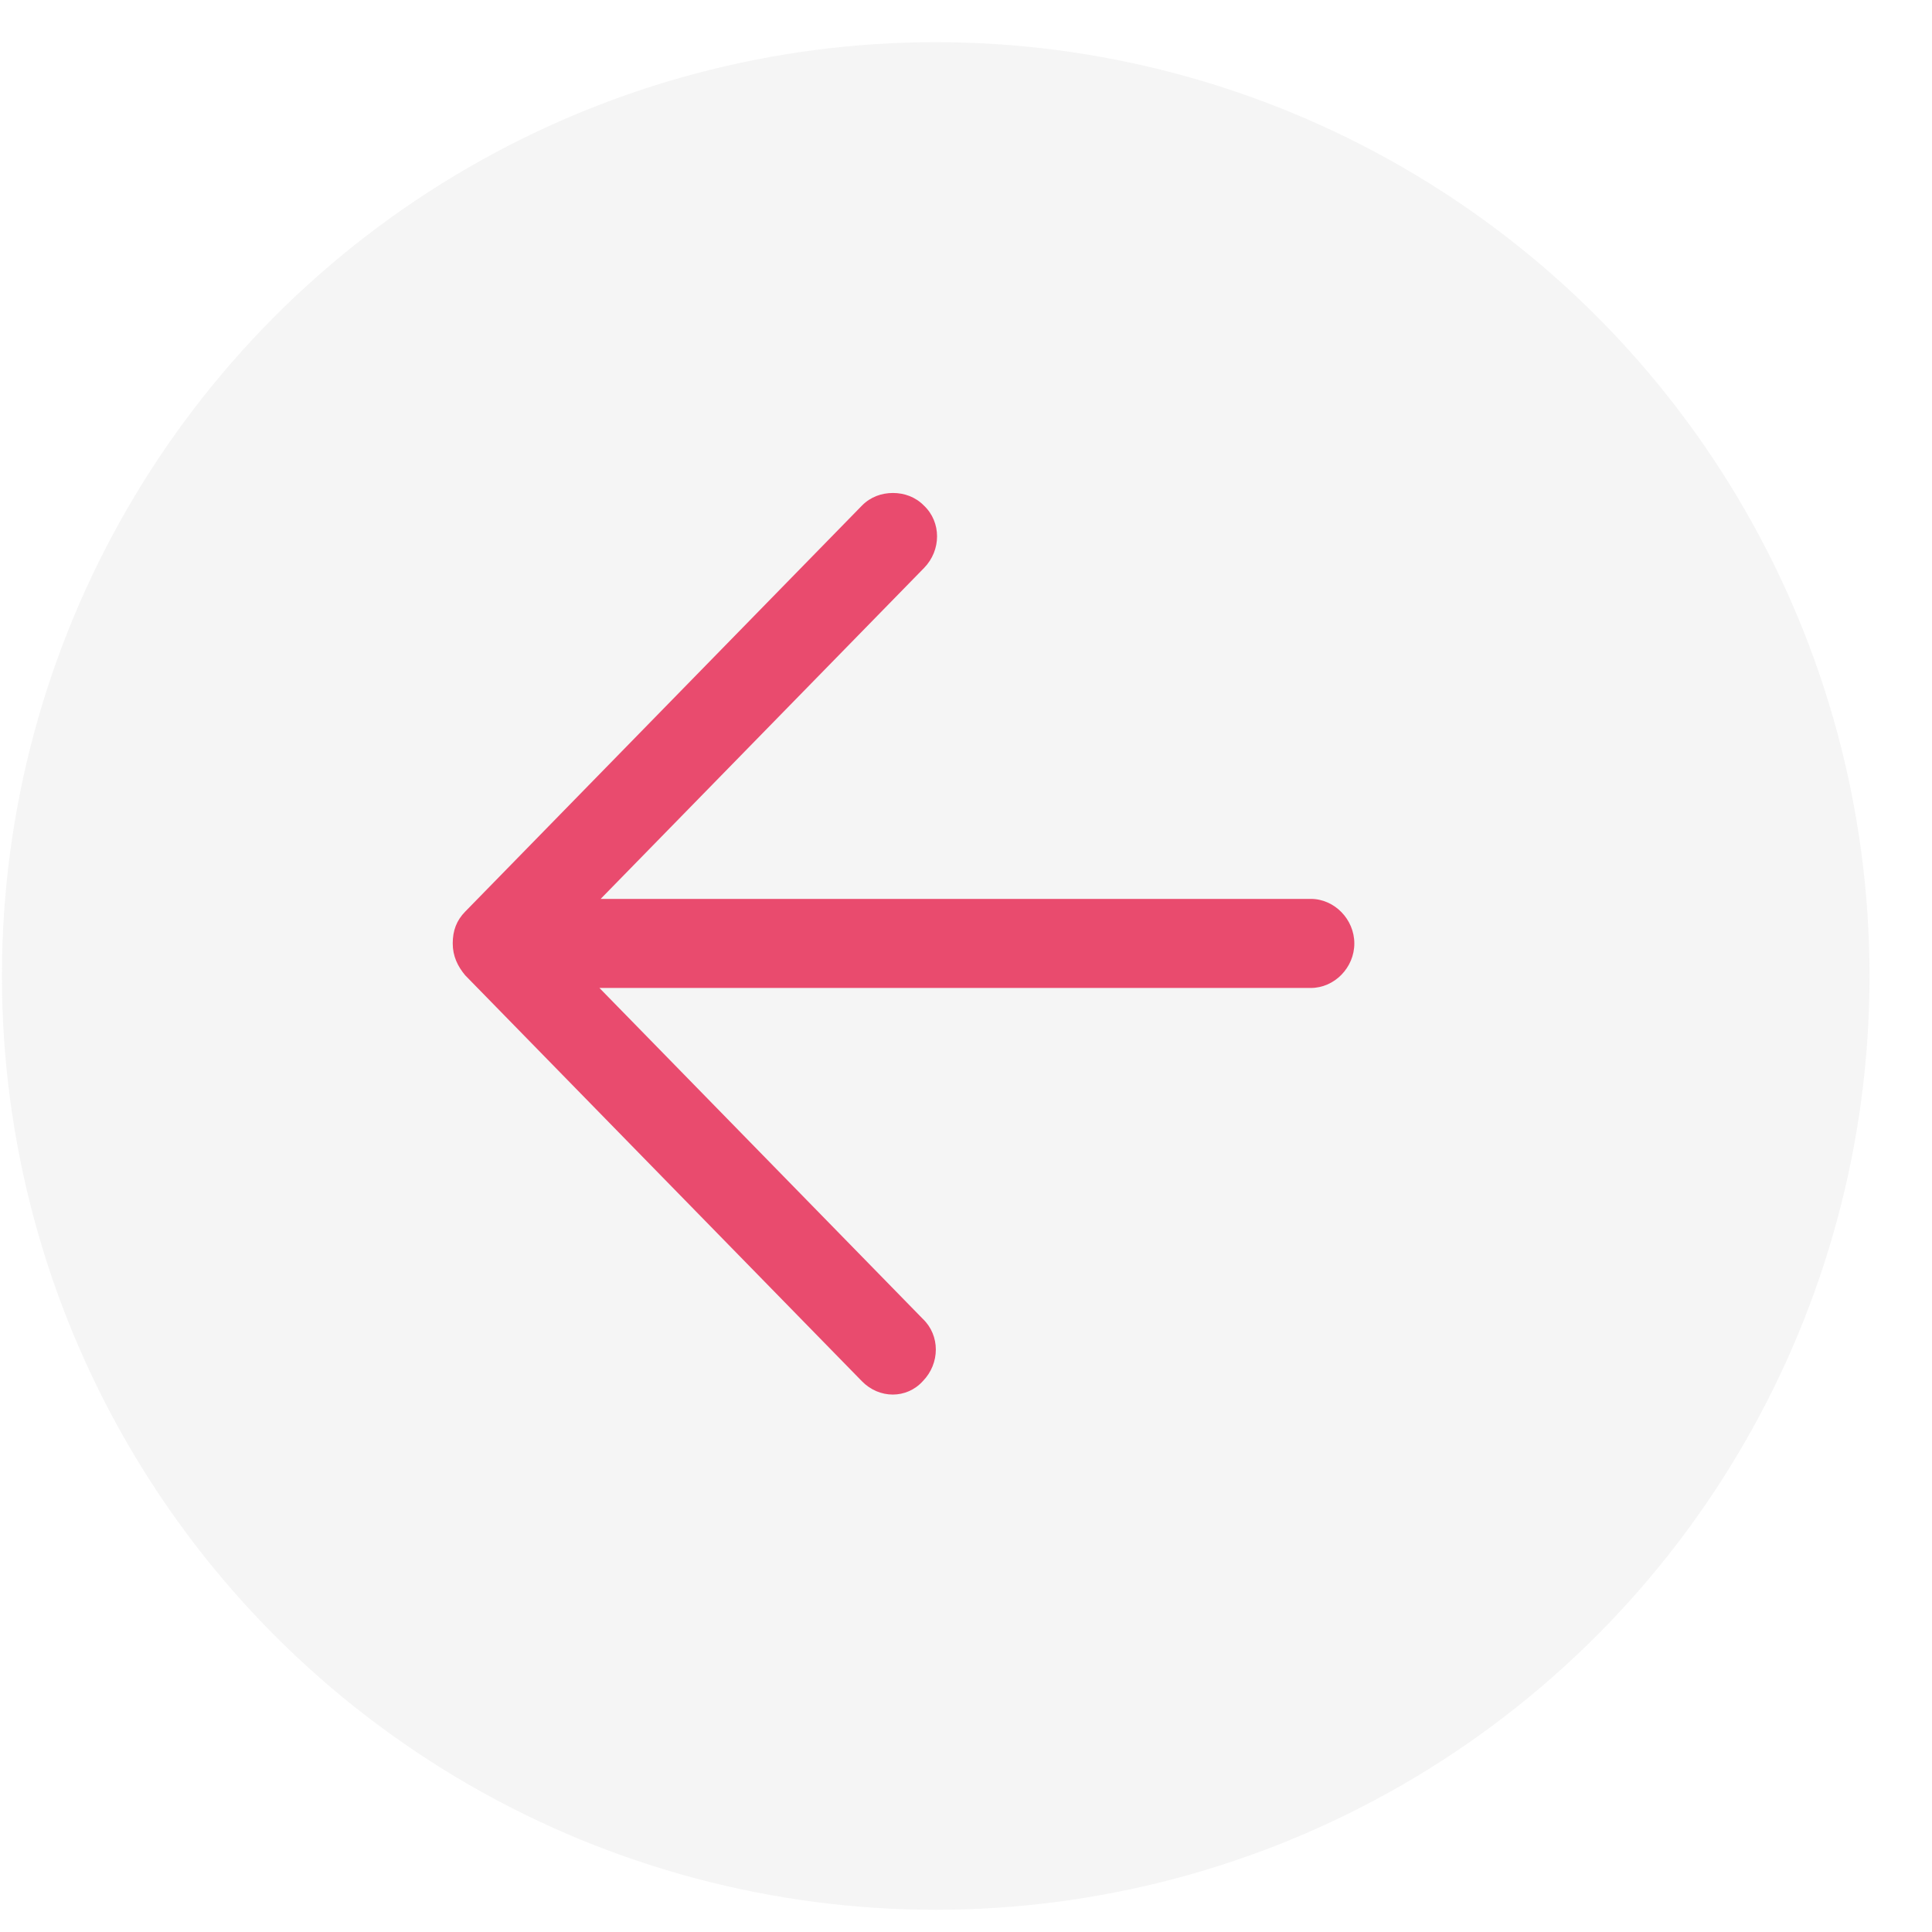
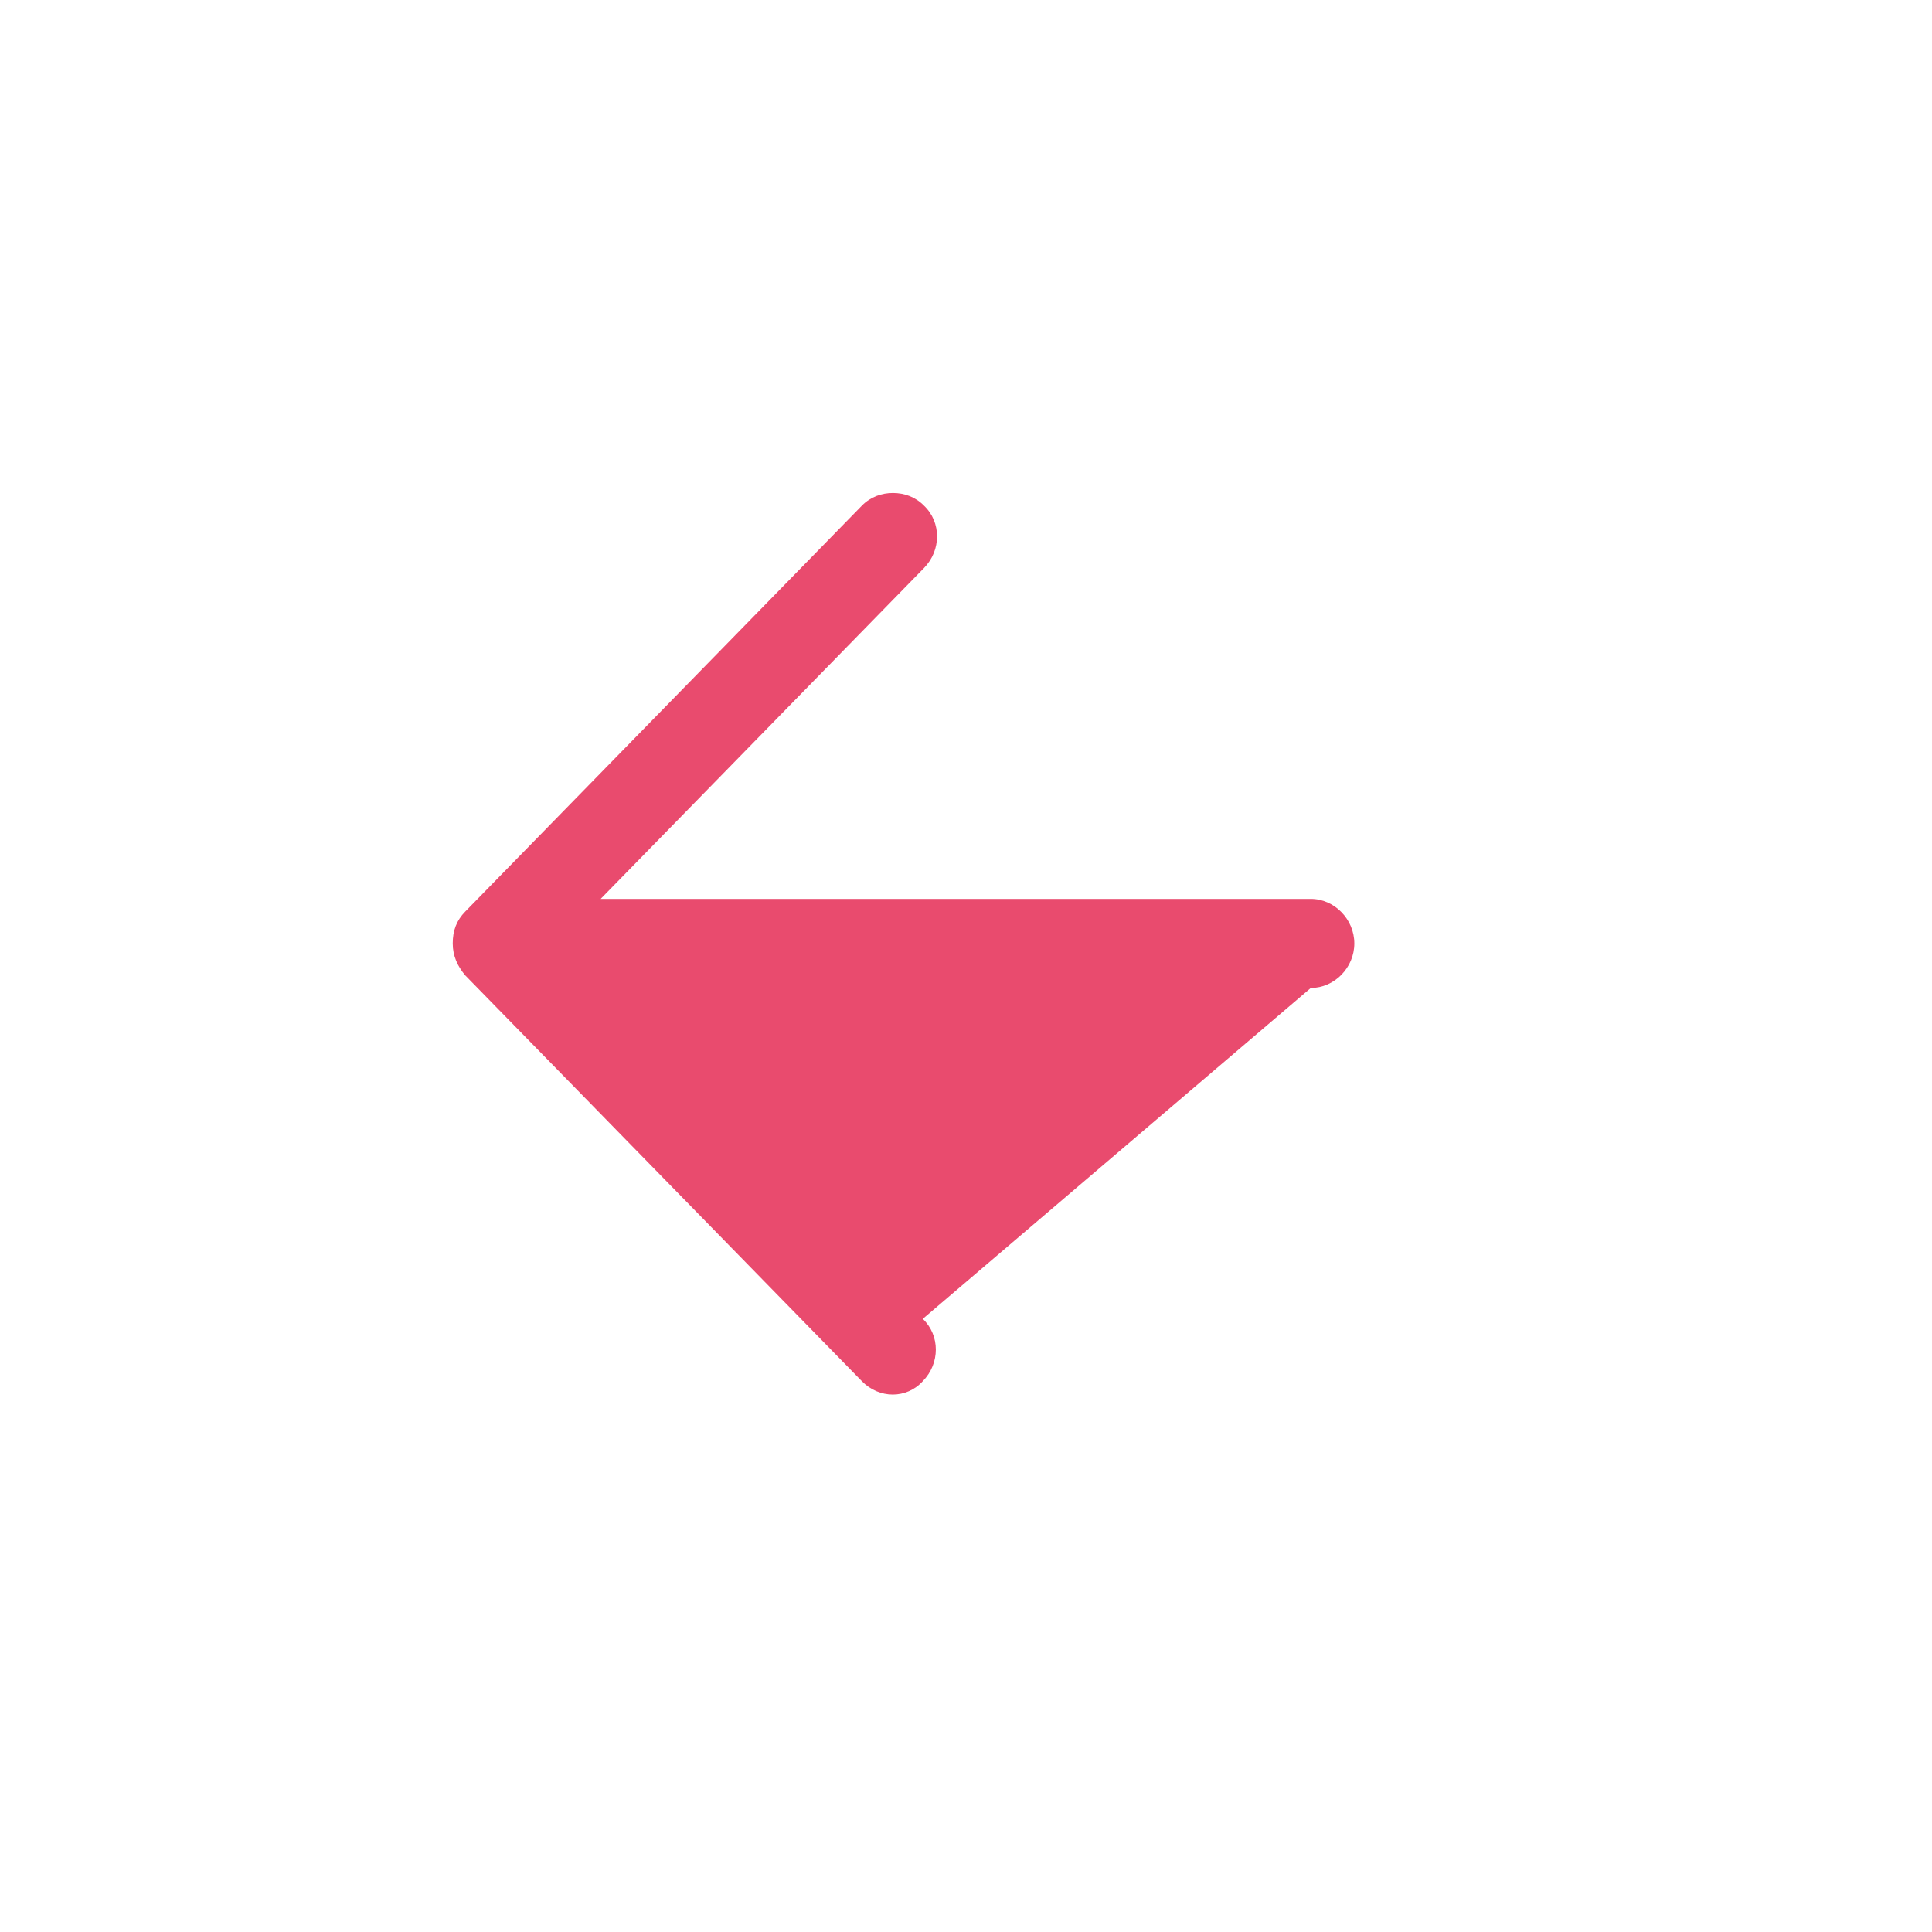
<svg xmlns="http://www.w3.org/2000/svg" width="30" height="30" viewBox="0 0 30 30" fill="none">
-   <circle opacity="0.1" cx="14.5" cy="14.5" r="14.5" transform="matrix(-1 0 0 1 29.03 0.655)" fill="#9D9D9D" />
-   <path d="M7.223 15.144L13.383 21.447C13.653 21.724 14.078 21.724 14.329 21.447C14.599 21.171 14.599 20.736 14.329 20.479L9.308 15.341L20.354 15.341C20.721 15.341 21.03 15.025 21.03 14.65C21.03 14.275 20.721 13.958 20.354 13.958L9.327 13.958L14.348 8.82C14.618 8.544 14.618 8.108 14.348 7.852C14.213 7.714 14.039 7.655 13.865 7.655C13.692 7.655 13.518 7.714 13.383 7.852L7.223 14.156C7.088 14.294 7.03 14.452 7.03 14.65C7.03 14.847 7.107 15.005 7.223 15.144L7.223 15.144Z" fill="#E94B6E" />
+   <path d="M7.223 15.144L13.383 21.447C13.653 21.724 14.078 21.724 14.329 21.447C14.599 21.171 14.599 20.736 14.329 20.479L20.354 15.341C20.721 15.341 21.03 15.025 21.03 14.65C21.03 14.275 20.721 13.958 20.354 13.958L9.327 13.958L14.348 8.82C14.618 8.544 14.618 8.108 14.348 7.852C14.213 7.714 14.039 7.655 13.865 7.655C13.692 7.655 13.518 7.714 13.383 7.852L7.223 14.156C7.088 14.294 7.03 14.452 7.03 14.65C7.03 14.847 7.107 15.005 7.223 15.144L7.223 15.144Z" fill="#E94B6E" />
</svg>